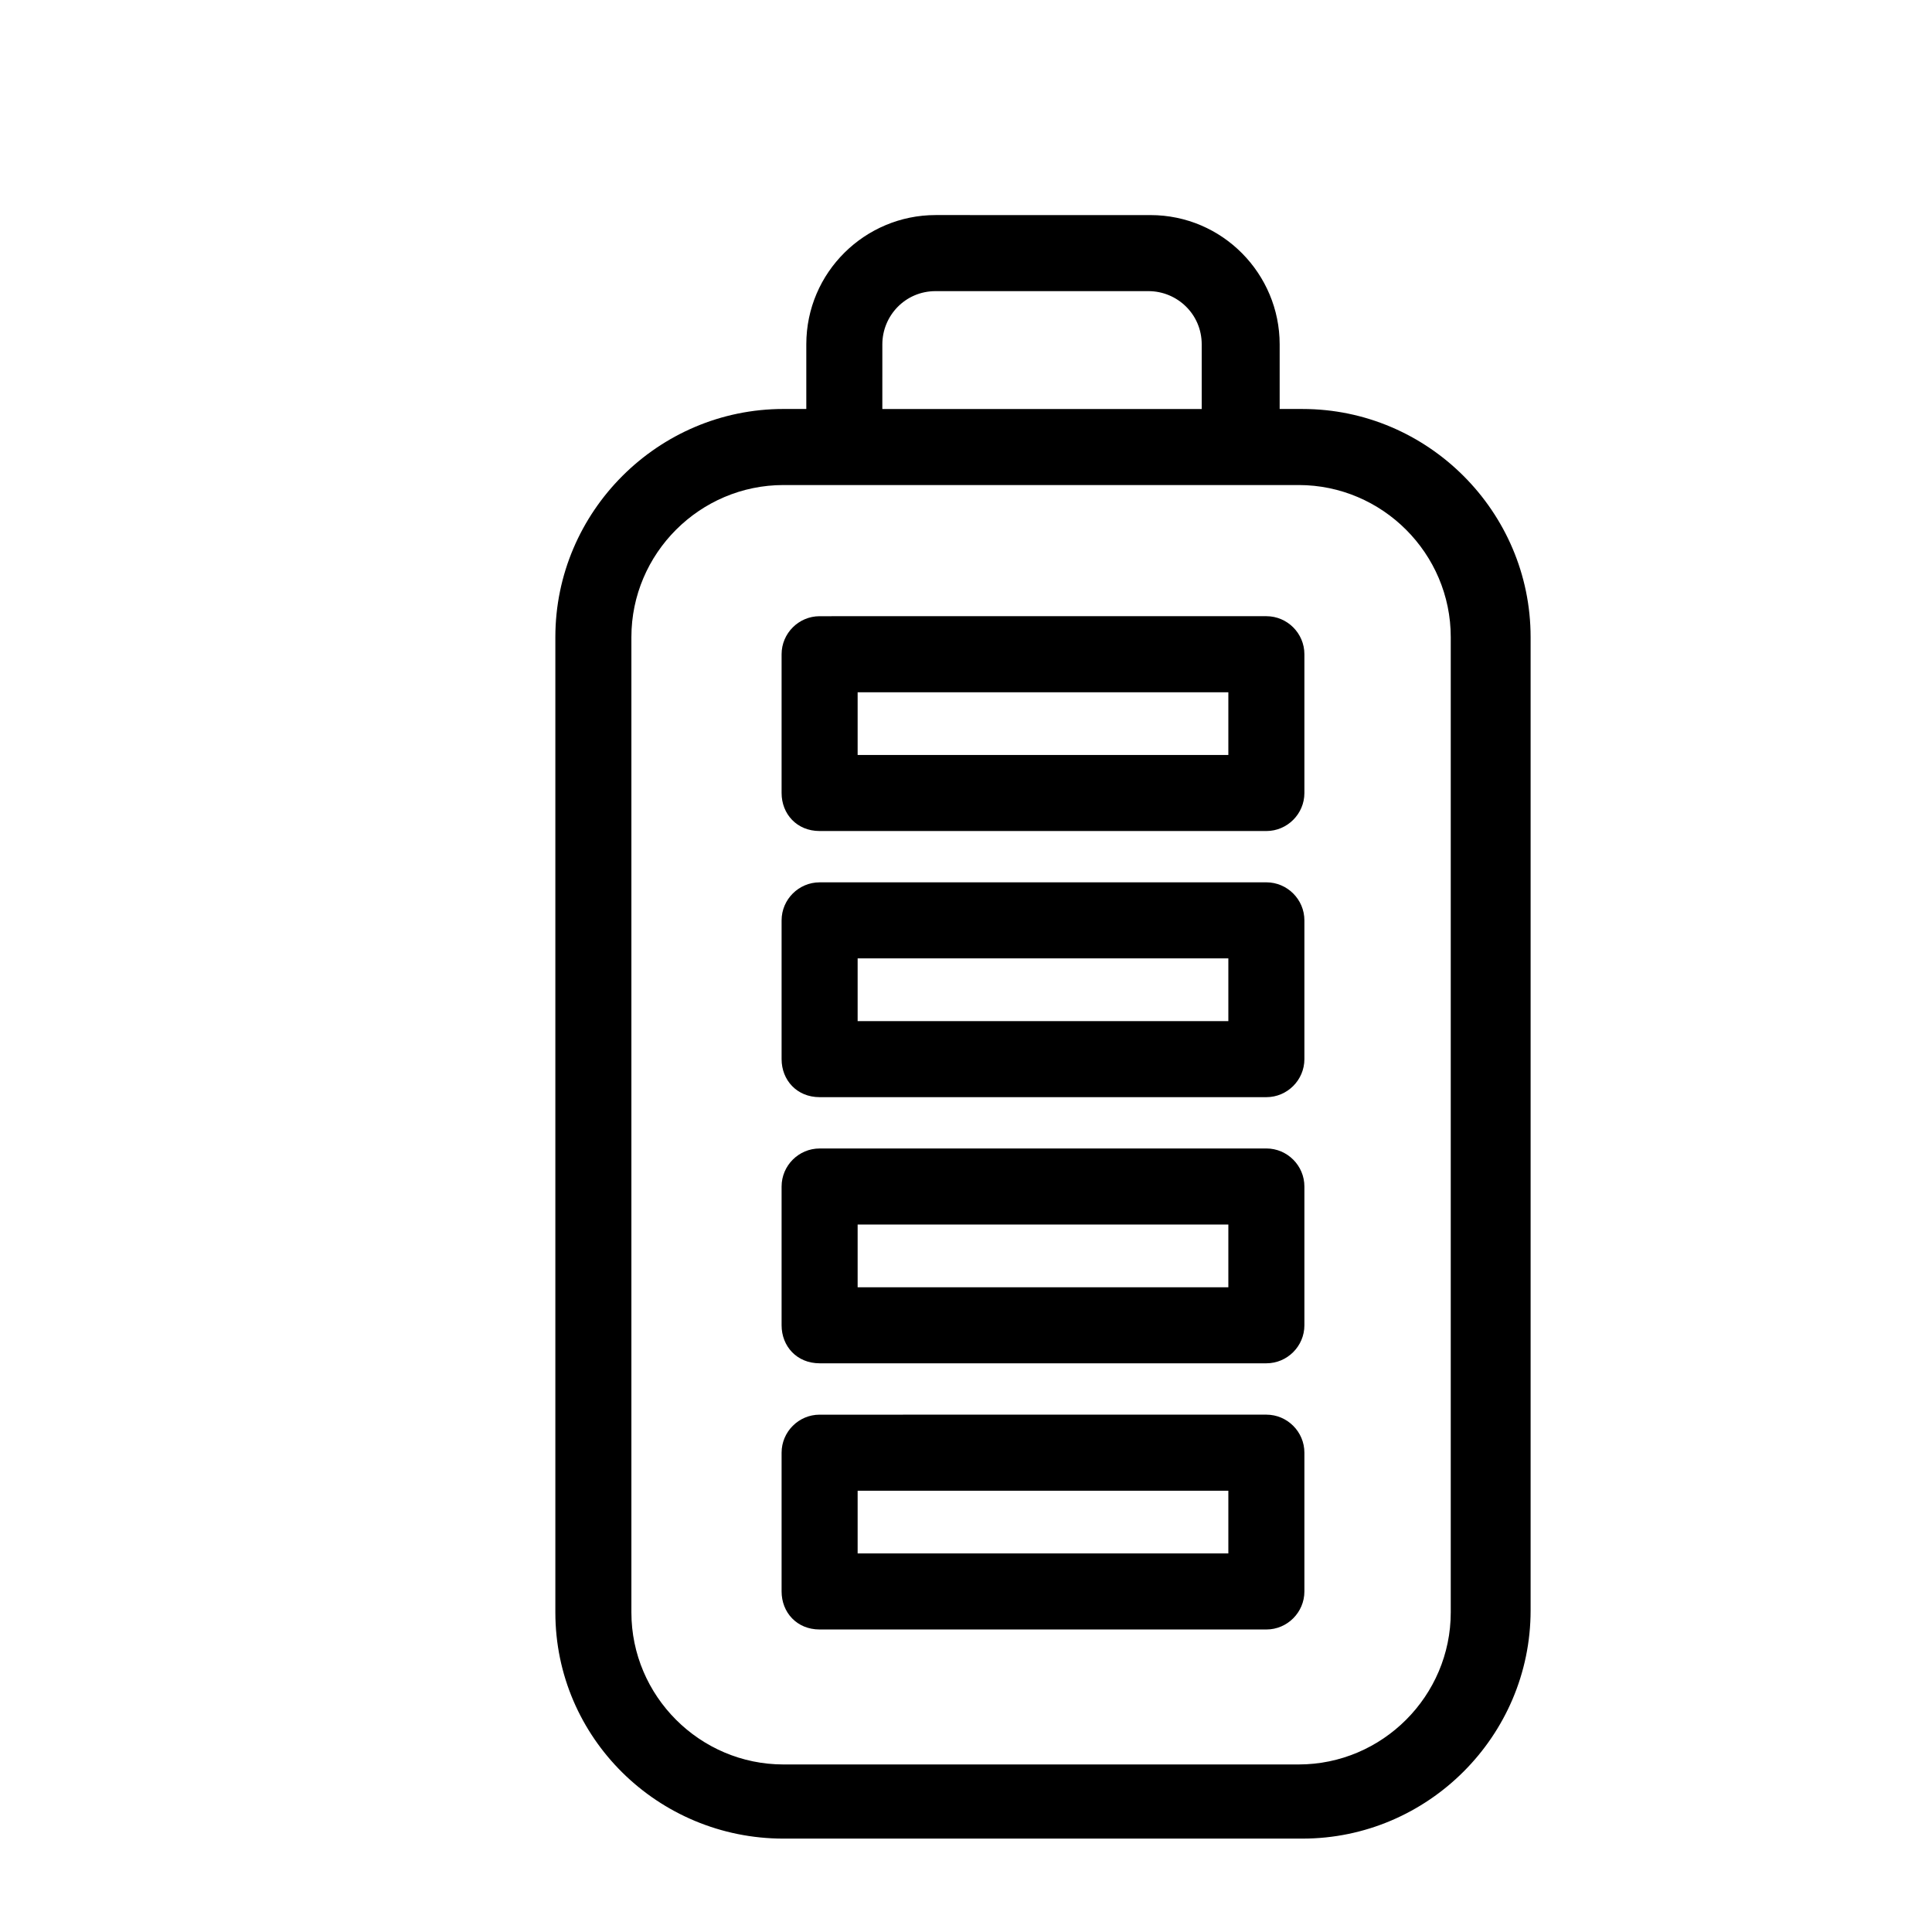
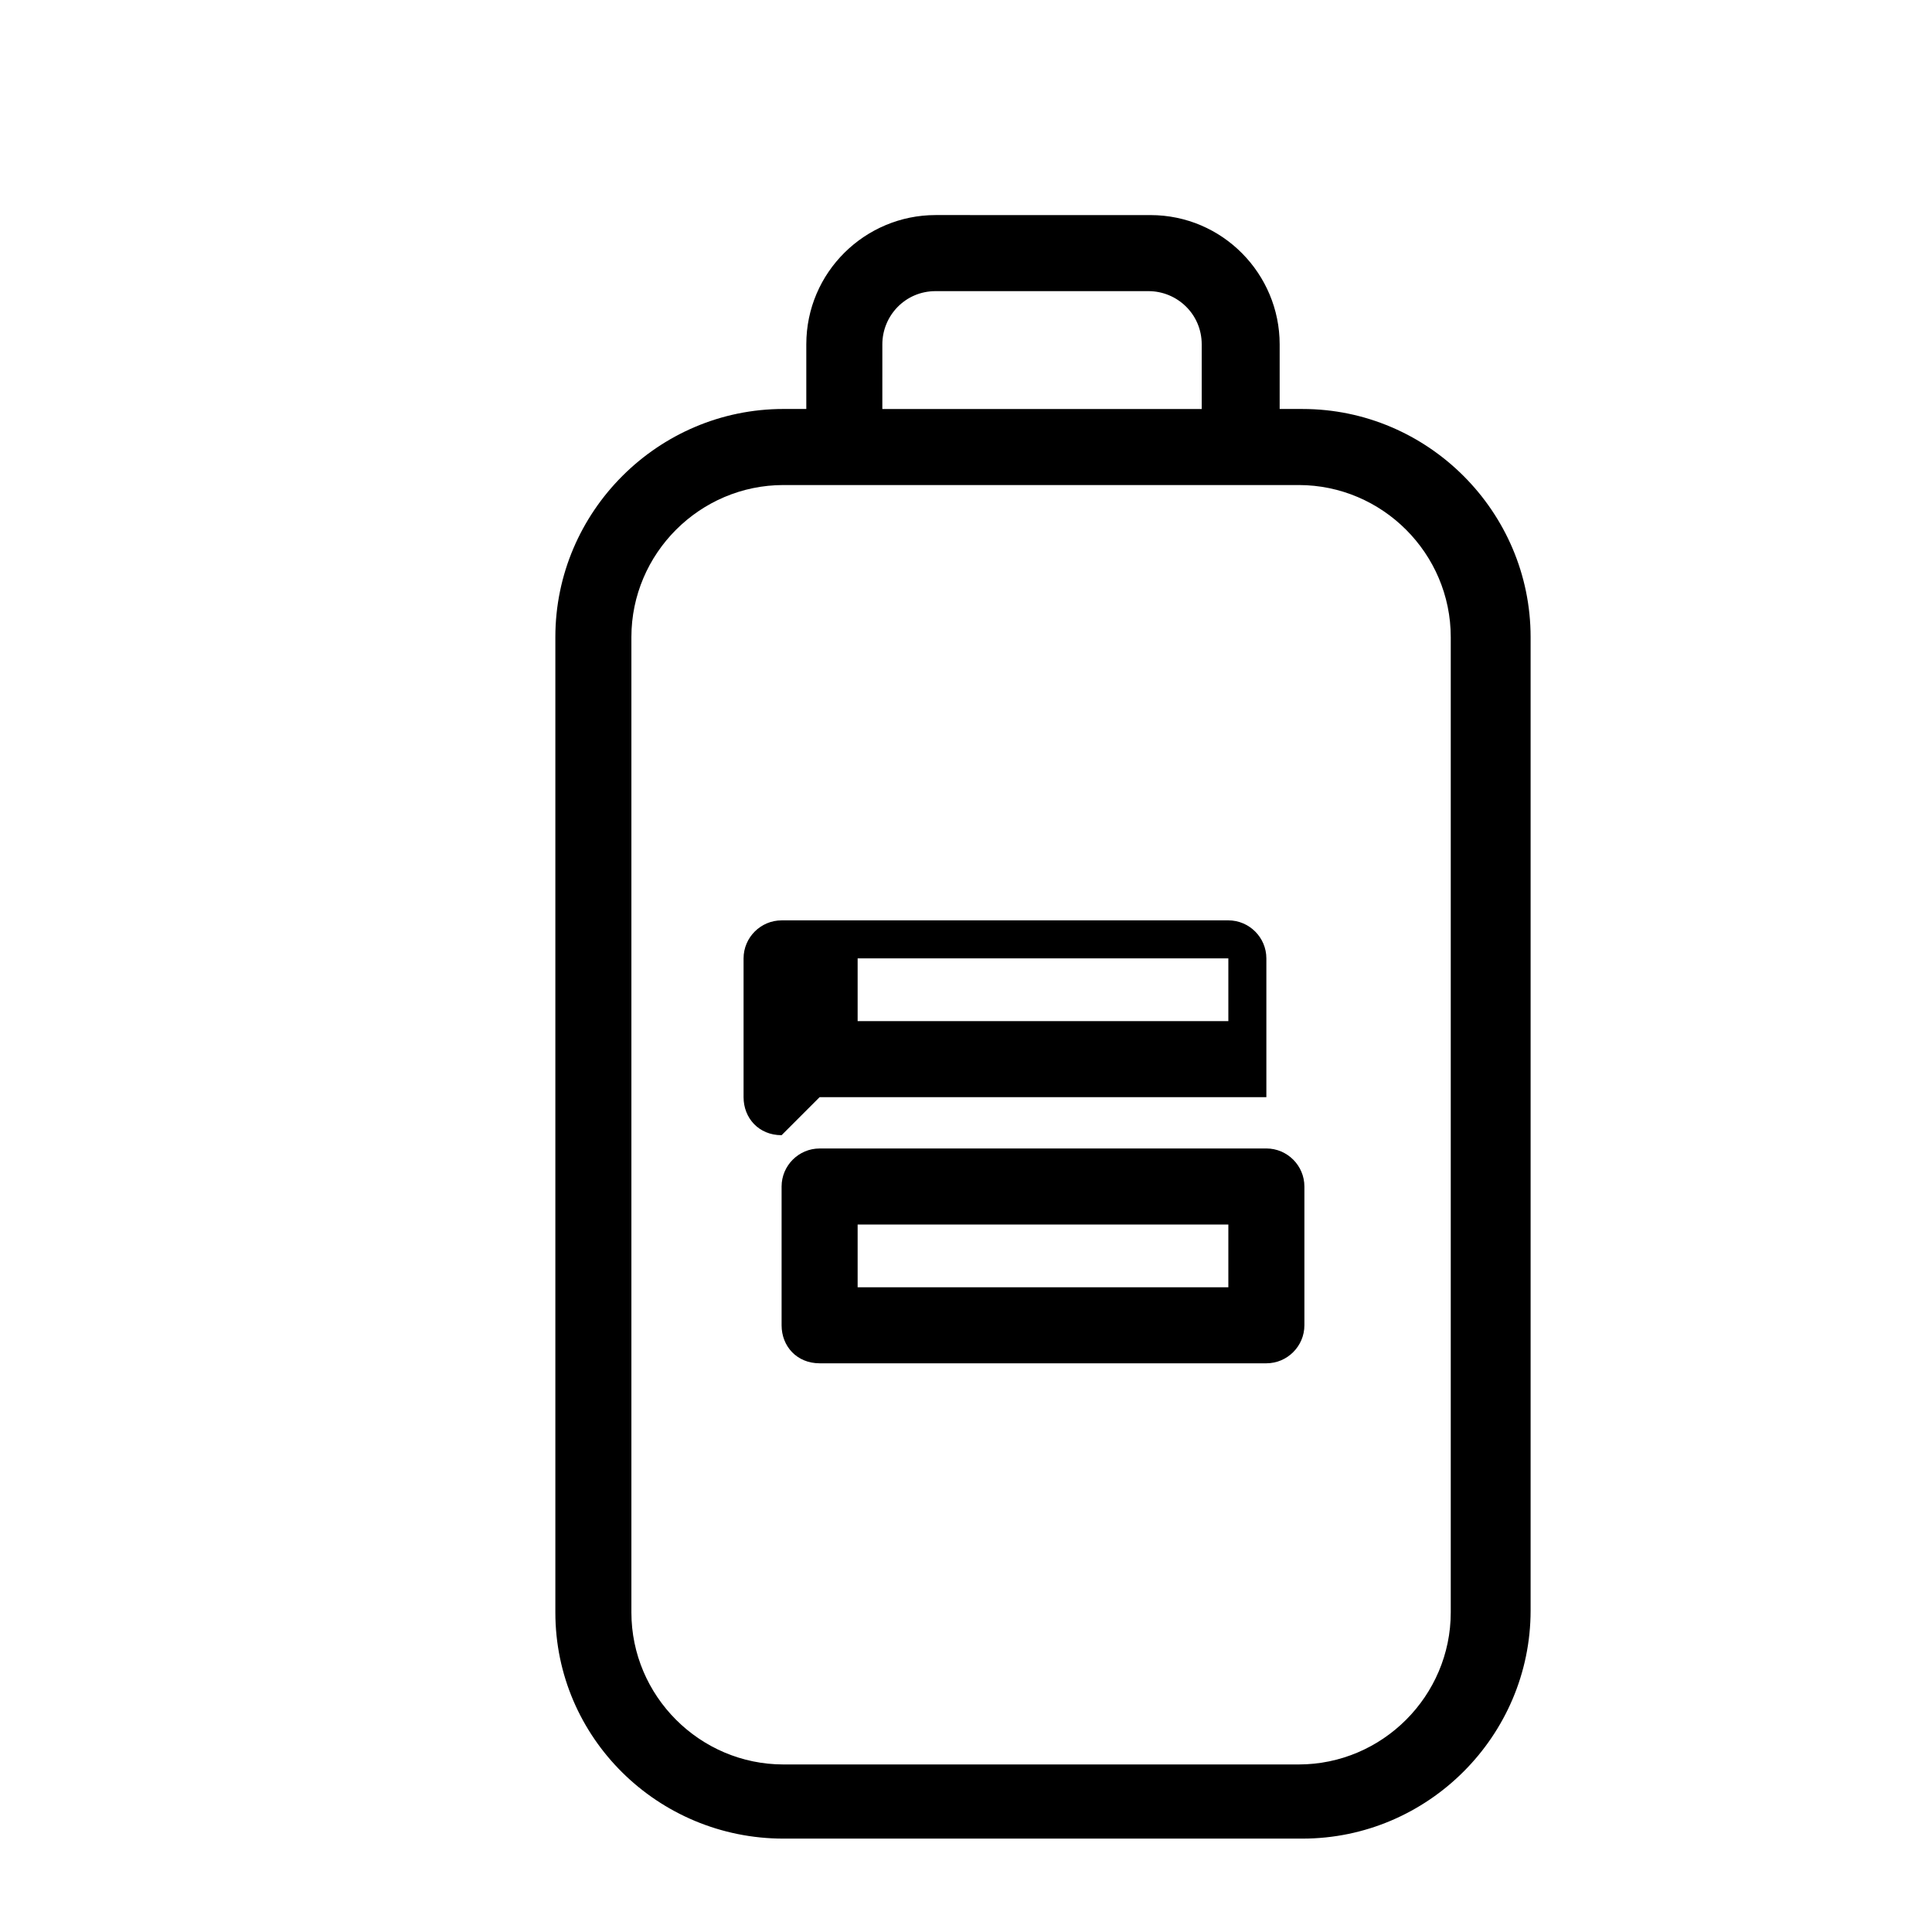
<svg xmlns="http://www.w3.org/2000/svg" fill="#000000" width="800px" height="800px" version="1.1" viewBox="144 144 512 512">
  <g>
    <path d="m351.63 631.25h137.54c33.25 0 60.457-27.207 60.457-60.457v-257.95c0-33.25-27.207-60.457-60.457-60.457h-6.047v-17.129c0-18.641-15.113-34.258-34.258-34.258l-56.93-0.004c-18.641 0-34.258 15.113-34.258 34.258v17.129h-6.047c-33.25 0-60.457 27.207-60.457 60.457v258.46c0 33.254 27.207 59.953 60.457 59.953zm26.199-395.99c0-7.559 6.047-14.105 14.105-14.105h56.426c7.559 0 14.105 6.047 14.105 14.105v17.129h-84.637zm-66.504 77.586c0-22.168 18.137-40.305 40.305-40.305h136.53c22.168 0 40.305 18.137 40.305 40.305v258.45c0 22.168-18.137 40.305-40.305 40.305h-136.53c-22.168 0-40.305-18.137-40.305-40.305z" />
-     <path d="m361.21 575.83h118.39c5.543 0 10.078-4.535 10.078-10.078v-36.777c0-5.543-4.535-10.078-10.078-10.078l-118.39 0.004c-5.543 0-10.078 4.535-10.078 10.078v36.777c0 5.539 4.031 10.074 10.078 10.074zm10.074-36.777h98.242v16.625h-98.242z" />
    <path d="m361.21 505.29h118.39c5.543 0 10.078-4.535 10.078-10.078v-36.777c0-5.543-4.535-10.078-10.078-10.078l-118.39 0.004c-5.543 0-10.078 4.535-10.078 10.078v36.777c0 5.543 4.031 10.074 10.078 10.074zm10.074-36.777h98.242v16.625h-98.242z" />
-     <path d="m361.21 434.76h118.39c5.543 0 10.078-4.535 10.078-10.078v-36.777c0-5.543-4.535-10.078-10.078-10.078l-118.39 0.004c-5.543 0-10.078 4.535-10.078 10.078v36.777c0 5.539 4.031 10.074 10.078 10.074zm10.074-36.777h98.242v16.625h-98.242z" />
-     <path d="m361.21 364.23h118.39c5.543 0 10.078-4.535 10.078-10.078v-36.777c0-5.543-4.535-10.078-10.078-10.078l-118.39 0.004c-5.543 0-10.078 4.535-10.078 10.078v36.777c0 5.543 4.031 10.074 10.078 10.074zm10.074-36.777h98.242v16.625h-98.242z" />
+     <path d="m361.21 434.76h118.39v-36.777c0-5.543-4.535-10.078-10.078-10.078l-118.39 0.004c-5.543 0-10.078 4.535-10.078 10.078v36.777c0 5.539 4.031 10.074 10.078 10.074zm10.074-36.777h98.242v16.625h-98.242z" />
  </g>
</svg>